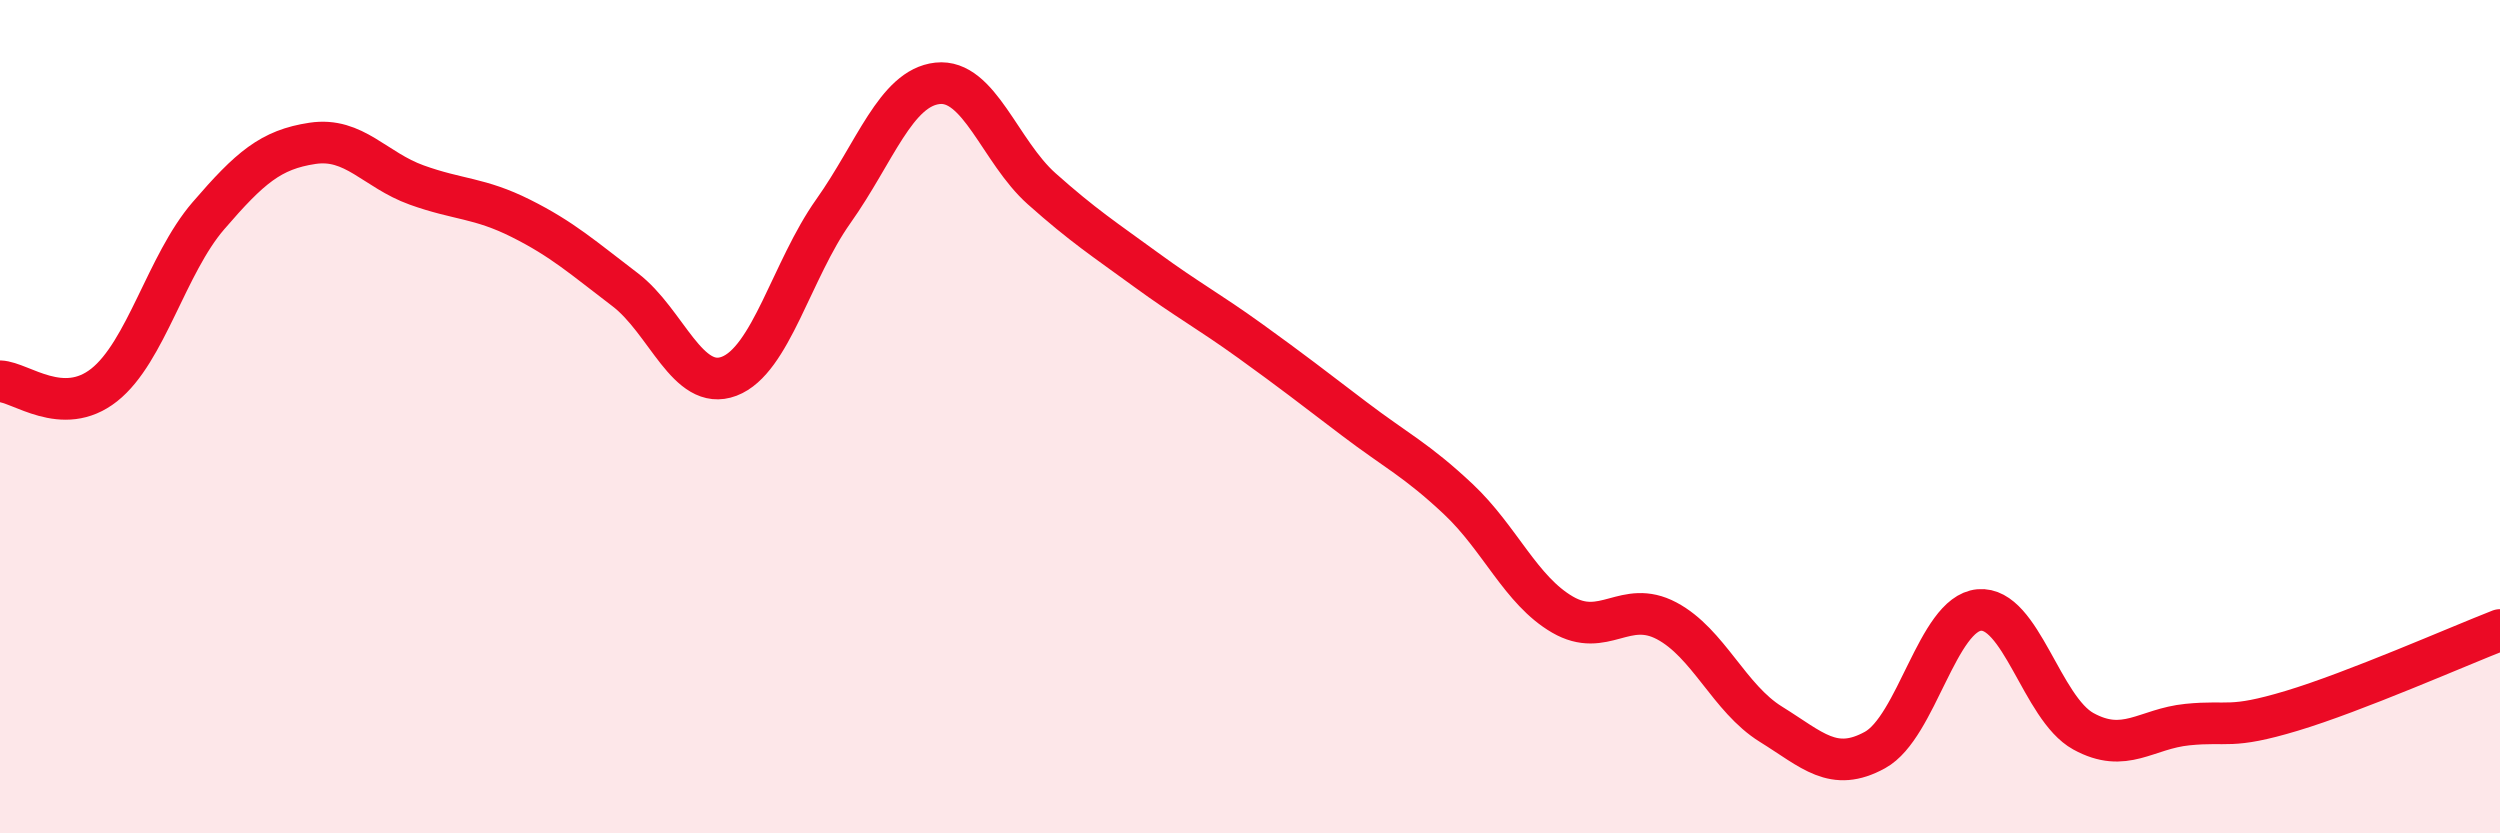
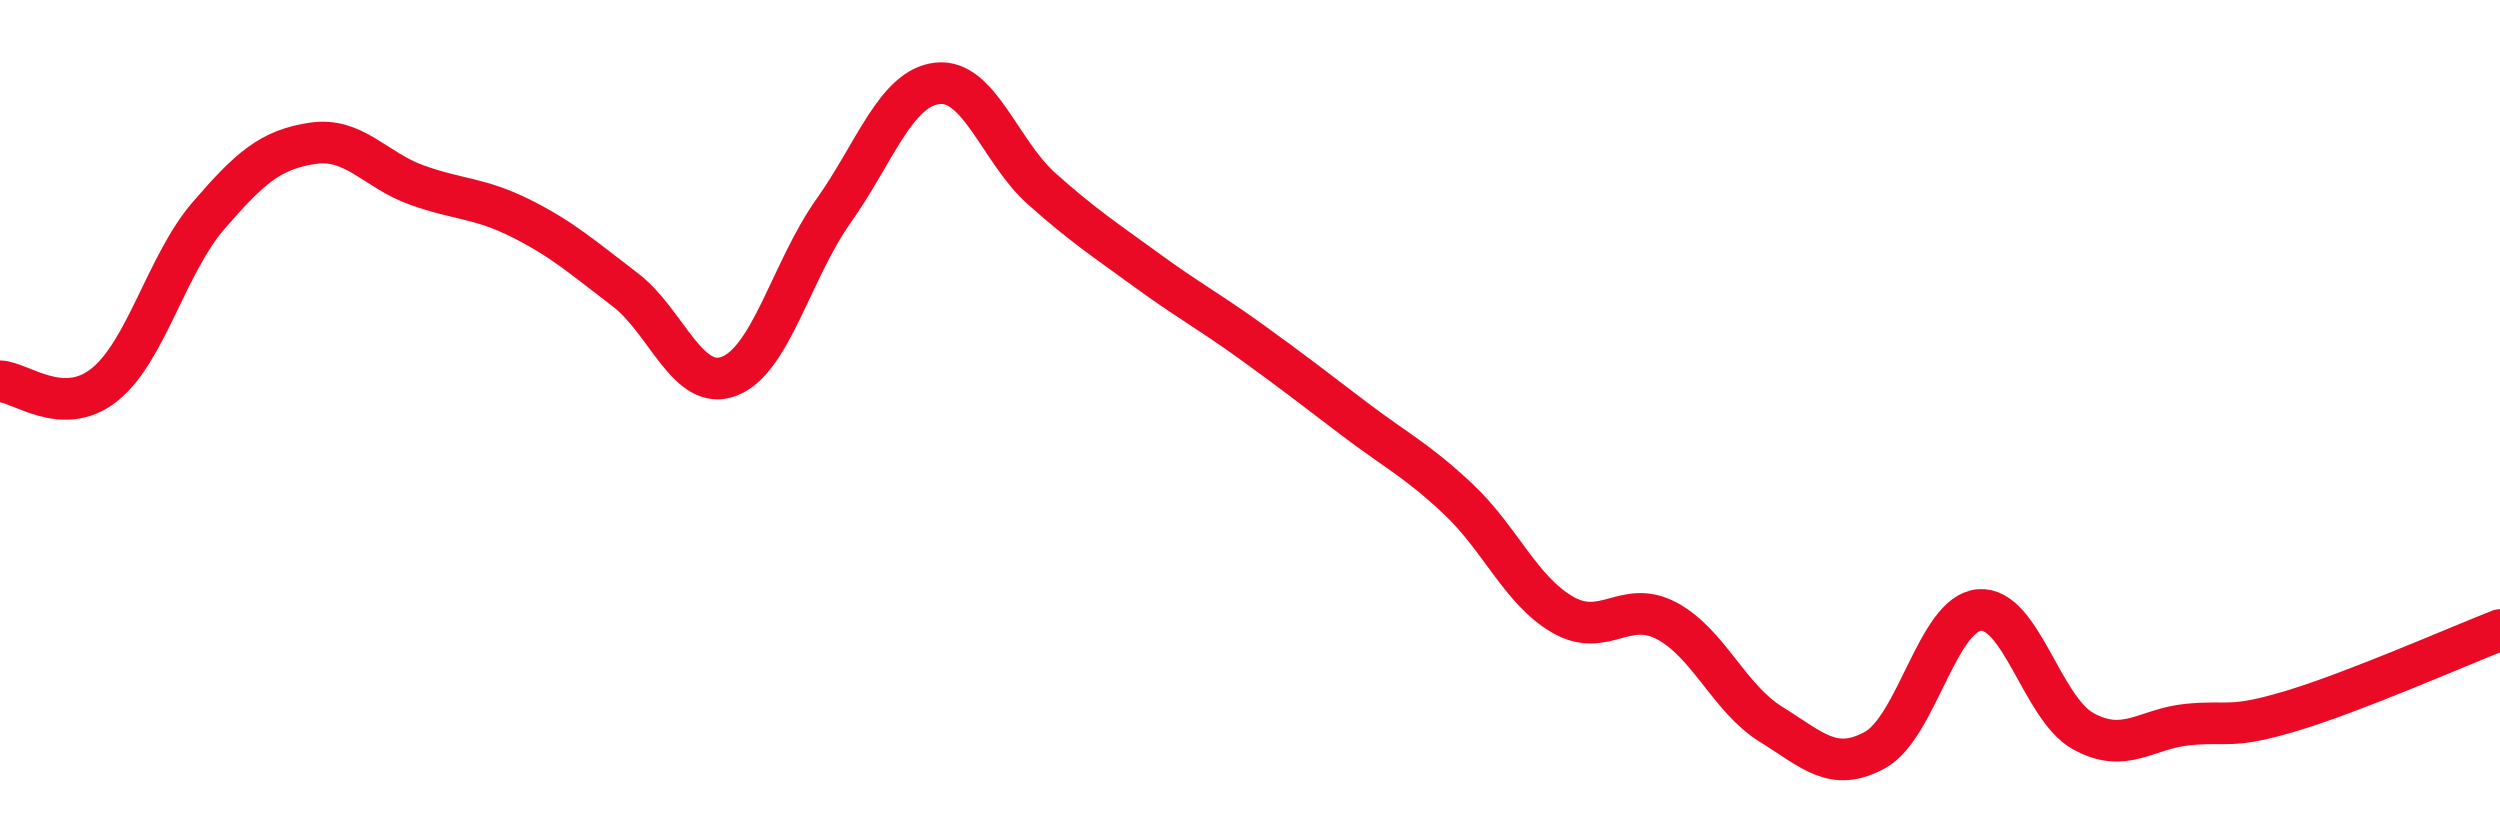
<svg xmlns="http://www.w3.org/2000/svg" width="60" height="20" viewBox="0 0 60 20">
-   <path d="M 0,9.15 C 0.5,9.17 1.5,10.03 2.5,9.24 C 3.5,8.45 4,6.34 5,5.18 C 6,4.02 6.5,3.59 7.5,3.44 C 8.5,3.29 9,4.08 10,4.44 C 11,4.8 11.5,4.74 12.5,5.24 C 13.5,5.74 14,6.19 15,6.95 C 16,7.71 16.5,9.41 17.5,9.03 C 18.5,8.65 19,6.48 20,5.07 C 21,3.66 21.5,2.11 22.5,2 C 23.5,1.89 24,3.64 25,4.53 C 26,5.42 26.5,5.74 27.5,6.47 C 28.5,7.2 29,7.46 30,8.18 C 31,8.9 31.5,9.29 32.5,10.05 C 33.5,10.81 34,11.04 35,11.98 C 36,12.92 36.5,14.17 37.5,14.75 C 38.5,15.33 39,14.37 40,14.9 C 41,15.43 41.5,16.76 42.5,17.38 C 43.5,18 44,18.55 45,18 C 46,17.45 46.5,14.73 47.5,14.64 C 48.5,14.55 49,17 50,17.55 C 51,18.1 51.5,17.49 52.5,17.39 C 53.5,17.29 53.5,17.51 55,17.06 C 56.5,16.61 59,15.51 60,15.12L60 20L0 20Z" fill="#EB0A25" opacity="0.1" stroke-linecap="round" stroke-linejoin="round" />
  <path d="M 0,9.15 C 0.5,9.17 1.5,10.03 2.5,9.24 C 3.5,8.45 4,6.34 5,5.18 C 6,4.02 6.5,3.59 7.5,3.44 C 8.5,3.29 9,4.08 10,4.44 C 11,4.8 11.5,4.74 12.5,5.24 C 13.5,5.74 14,6.19 15,6.95 C 16,7.71 16.5,9.41 17.5,9.03 C 18.5,8.65 19,6.48 20,5.07 C 21,3.66 21.5,2.11 22.5,2 C 23.5,1.89 24,3.64 25,4.53 C 26,5.42 26.5,5.74 27.5,6.47 C 28.5,7.2 29,7.46 30,8.18 C 31,8.9 31.5,9.29 32.5,10.05 C 33.5,10.81 34,11.04 35,11.98 C 36,12.92 36.5,14.17 37.5,14.75 C 38.5,15.33 39,14.37 40,14.9 C 41,15.43 41.5,16.76 42.5,17.38 C 43.5,18 44,18.55 45,18 C 46,17.45 46.5,14.73 47.5,14.64 C 48.5,14.55 49,17 50,17.55 C 51,18.1 51.5,17.49 52.5,17.39 C 53.5,17.29 53.5,17.51 55,17.06 C 56.5,16.61 59,15.51 60,15.12" stroke="#EB0A25" stroke-width="1" fill="none" stroke-linecap="round" stroke-linejoin="round" />
</svg>